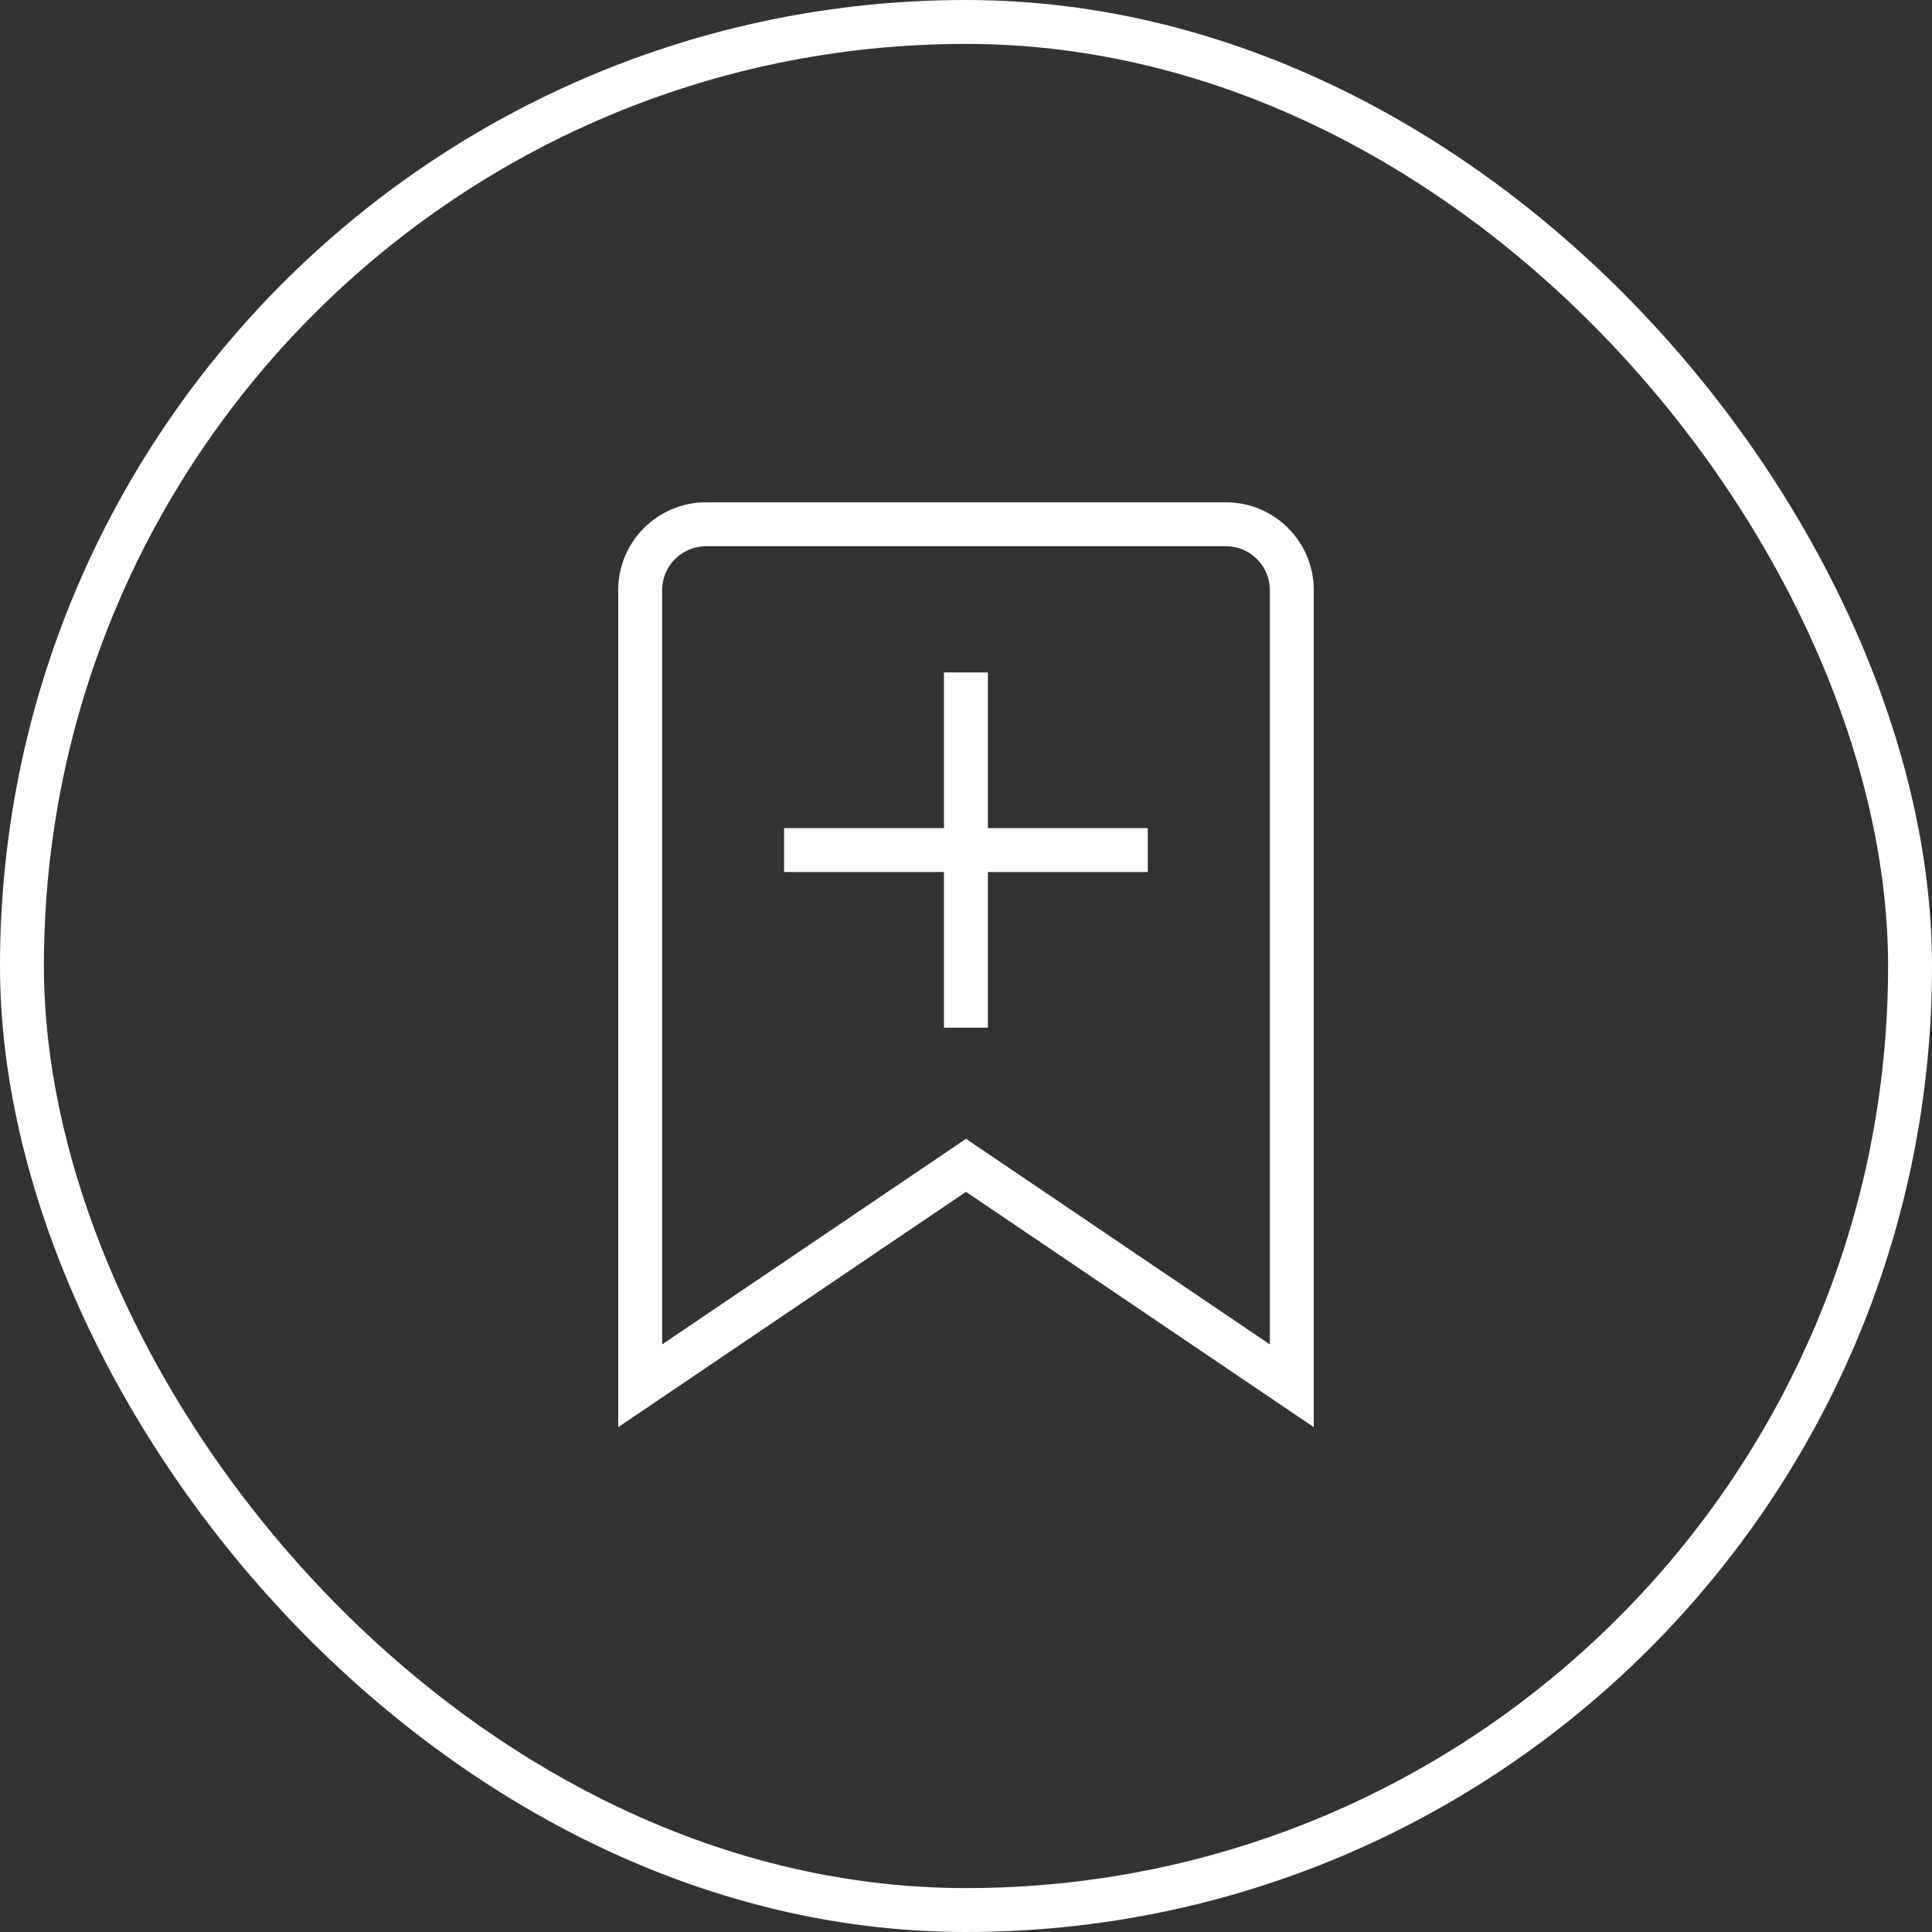
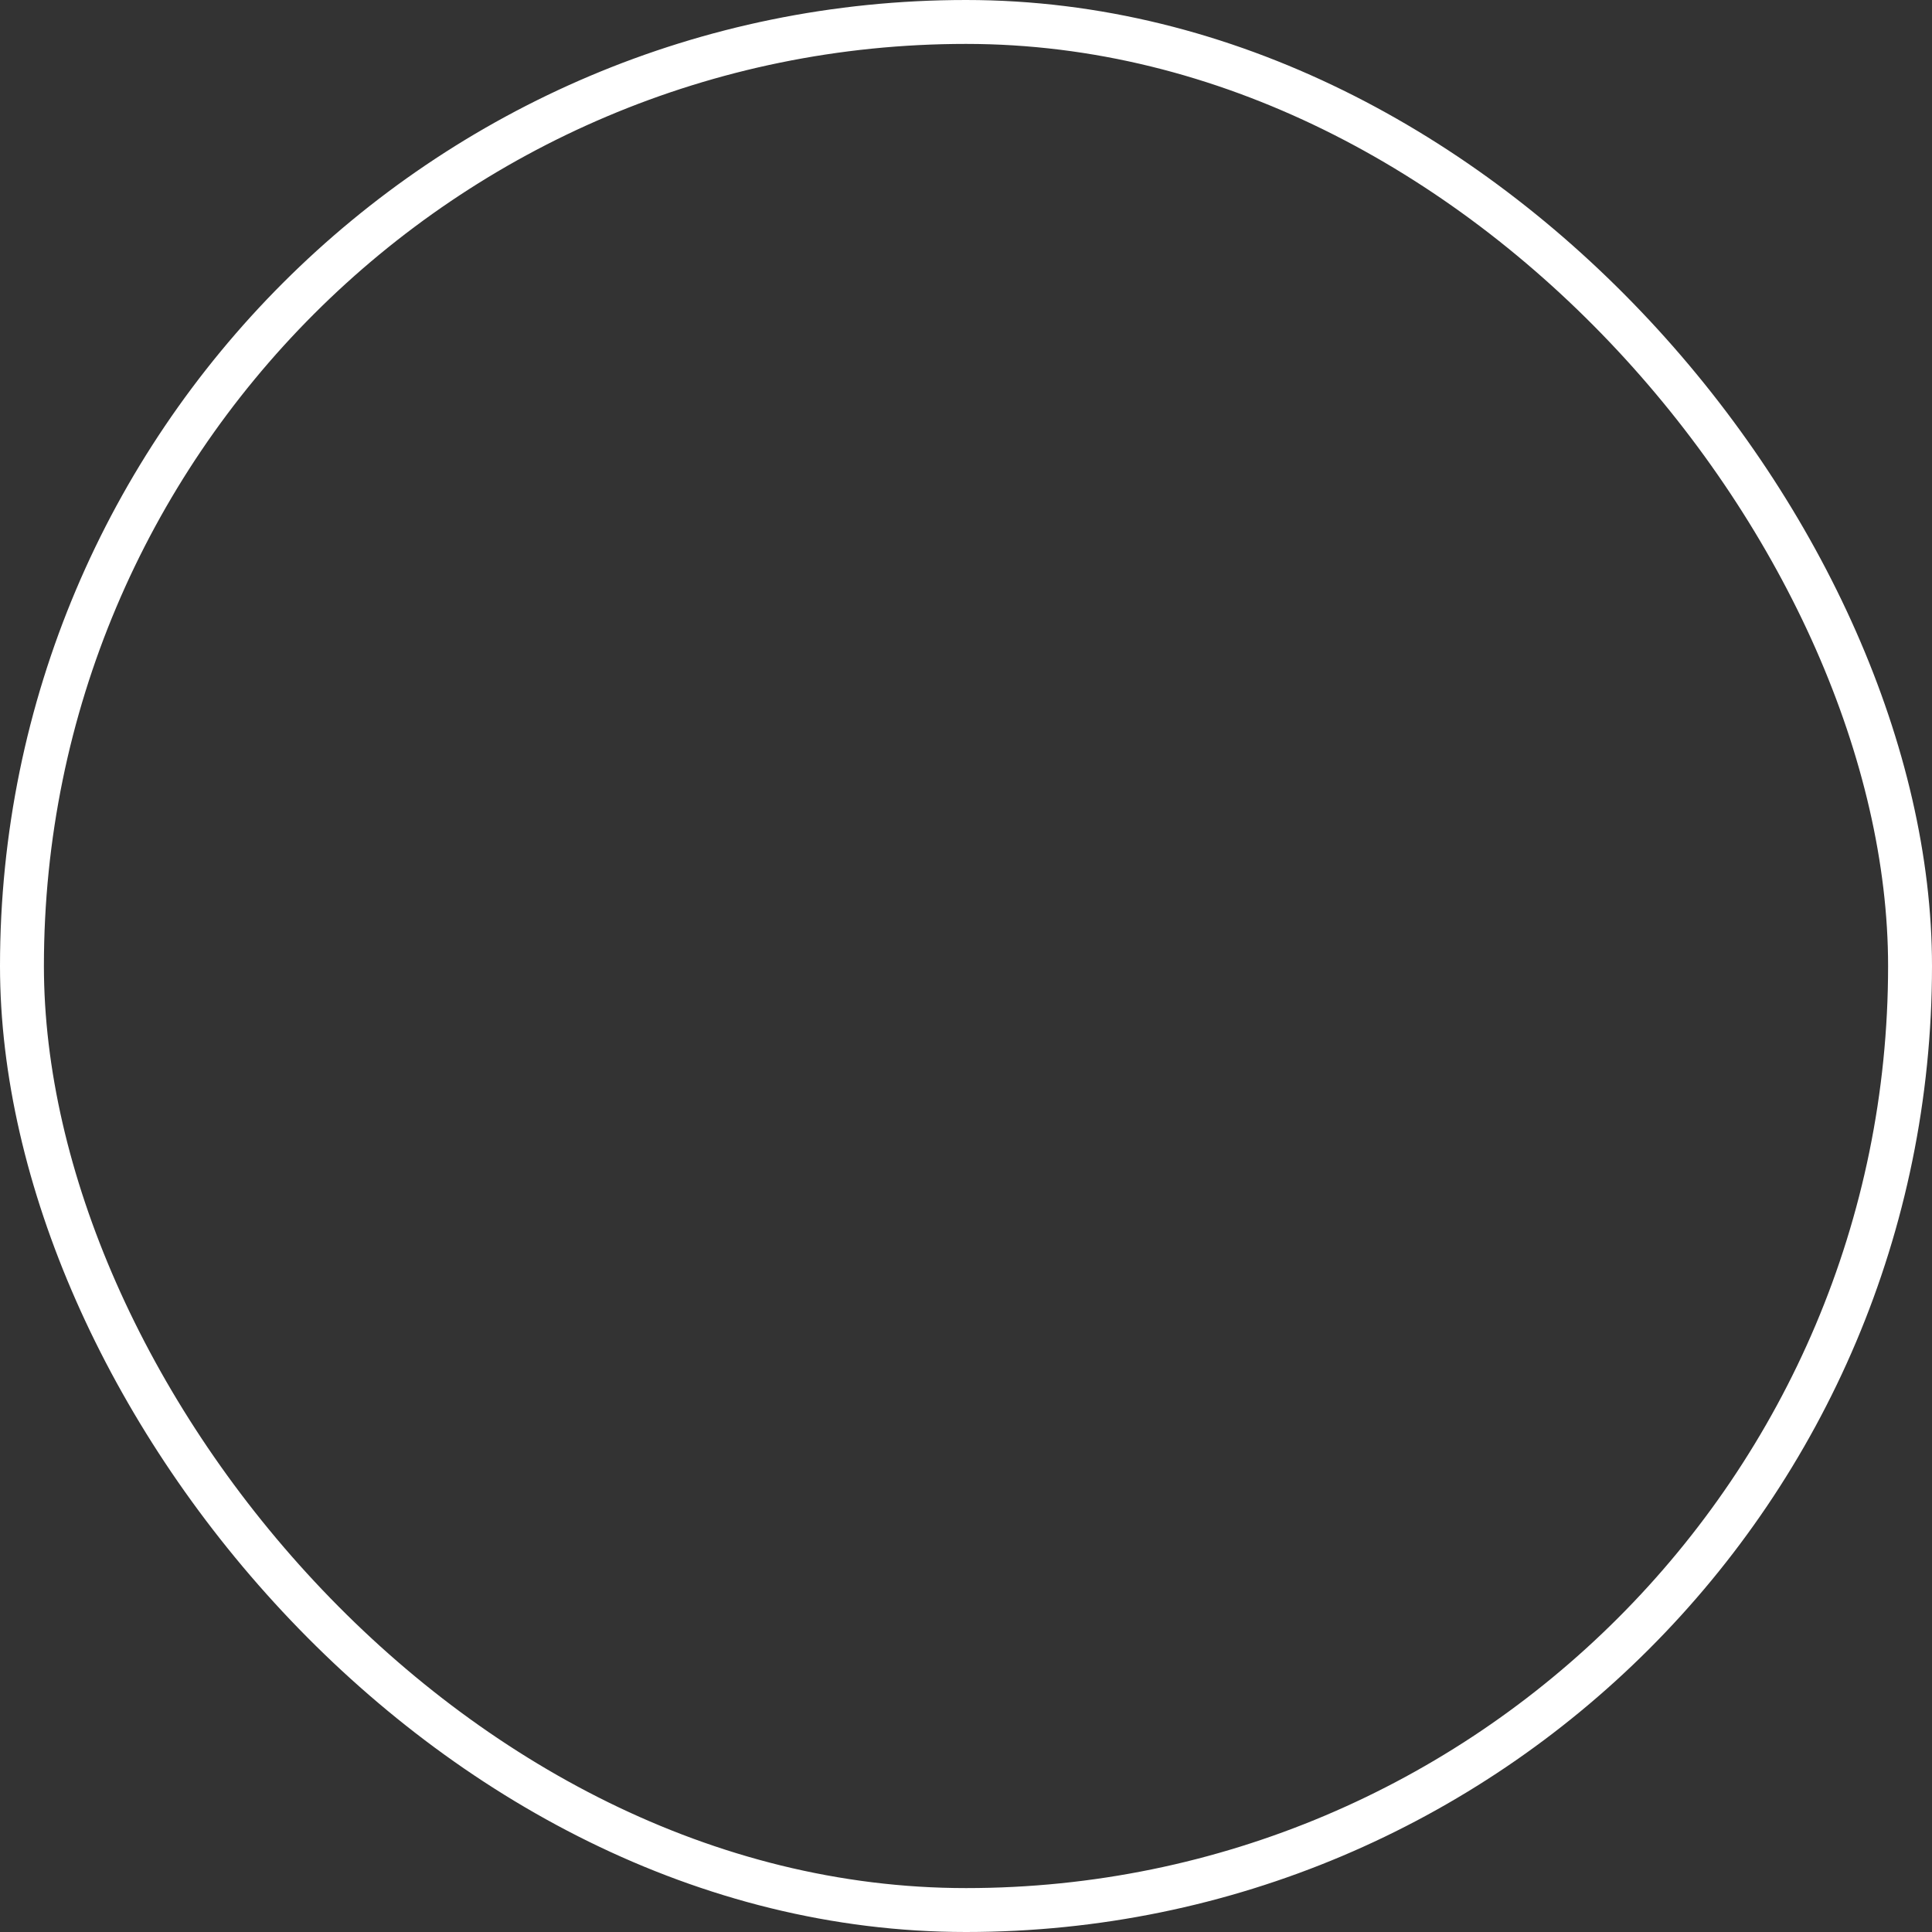
<svg xmlns="http://www.w3.org/2000/svg" width="44" height="44" viewBox="0 0 44 44" fill="none">
  <rect x="0" y="0" width="44" height="44" fill="#333333" stroke="none" />
-   <path fill-rule="evenodd" clip-rule="evenodd" d="M22.56 26.315L22 25.936L21.44 26.315L15.08 30.618V13.44C15.08 12.888 15.528 12.44 16.08 12.44H27.92C28.472 12.44 28.92 12.888 28.92 13.44V30.618L22.56 26.315ZM14.08 32.502L15.08 31.826L22 27.143L28.92 31.826L29.92 32.502V31.295V13.44C29.92 12.335 29.025 11.44 27.92 11.44H16.08C14.975 11.44 14.08 12.335 14.08 13.44V31.295V32.502ZM17.857 18.86L18.357 18.86L21.498 18.86V15.814V15.314H22.498V15.814V18.86L25.64 18.86L26.14 18.86V19.86H25.64H22.498V22.905V23.405H21.498V22.905L21.498 19.86H18.357H17.857V18.86Z" fill="white" />
  <rect x="0.5" y="0.5" width="43" height="43" rx="21.5" stroke="white" />
</svg>